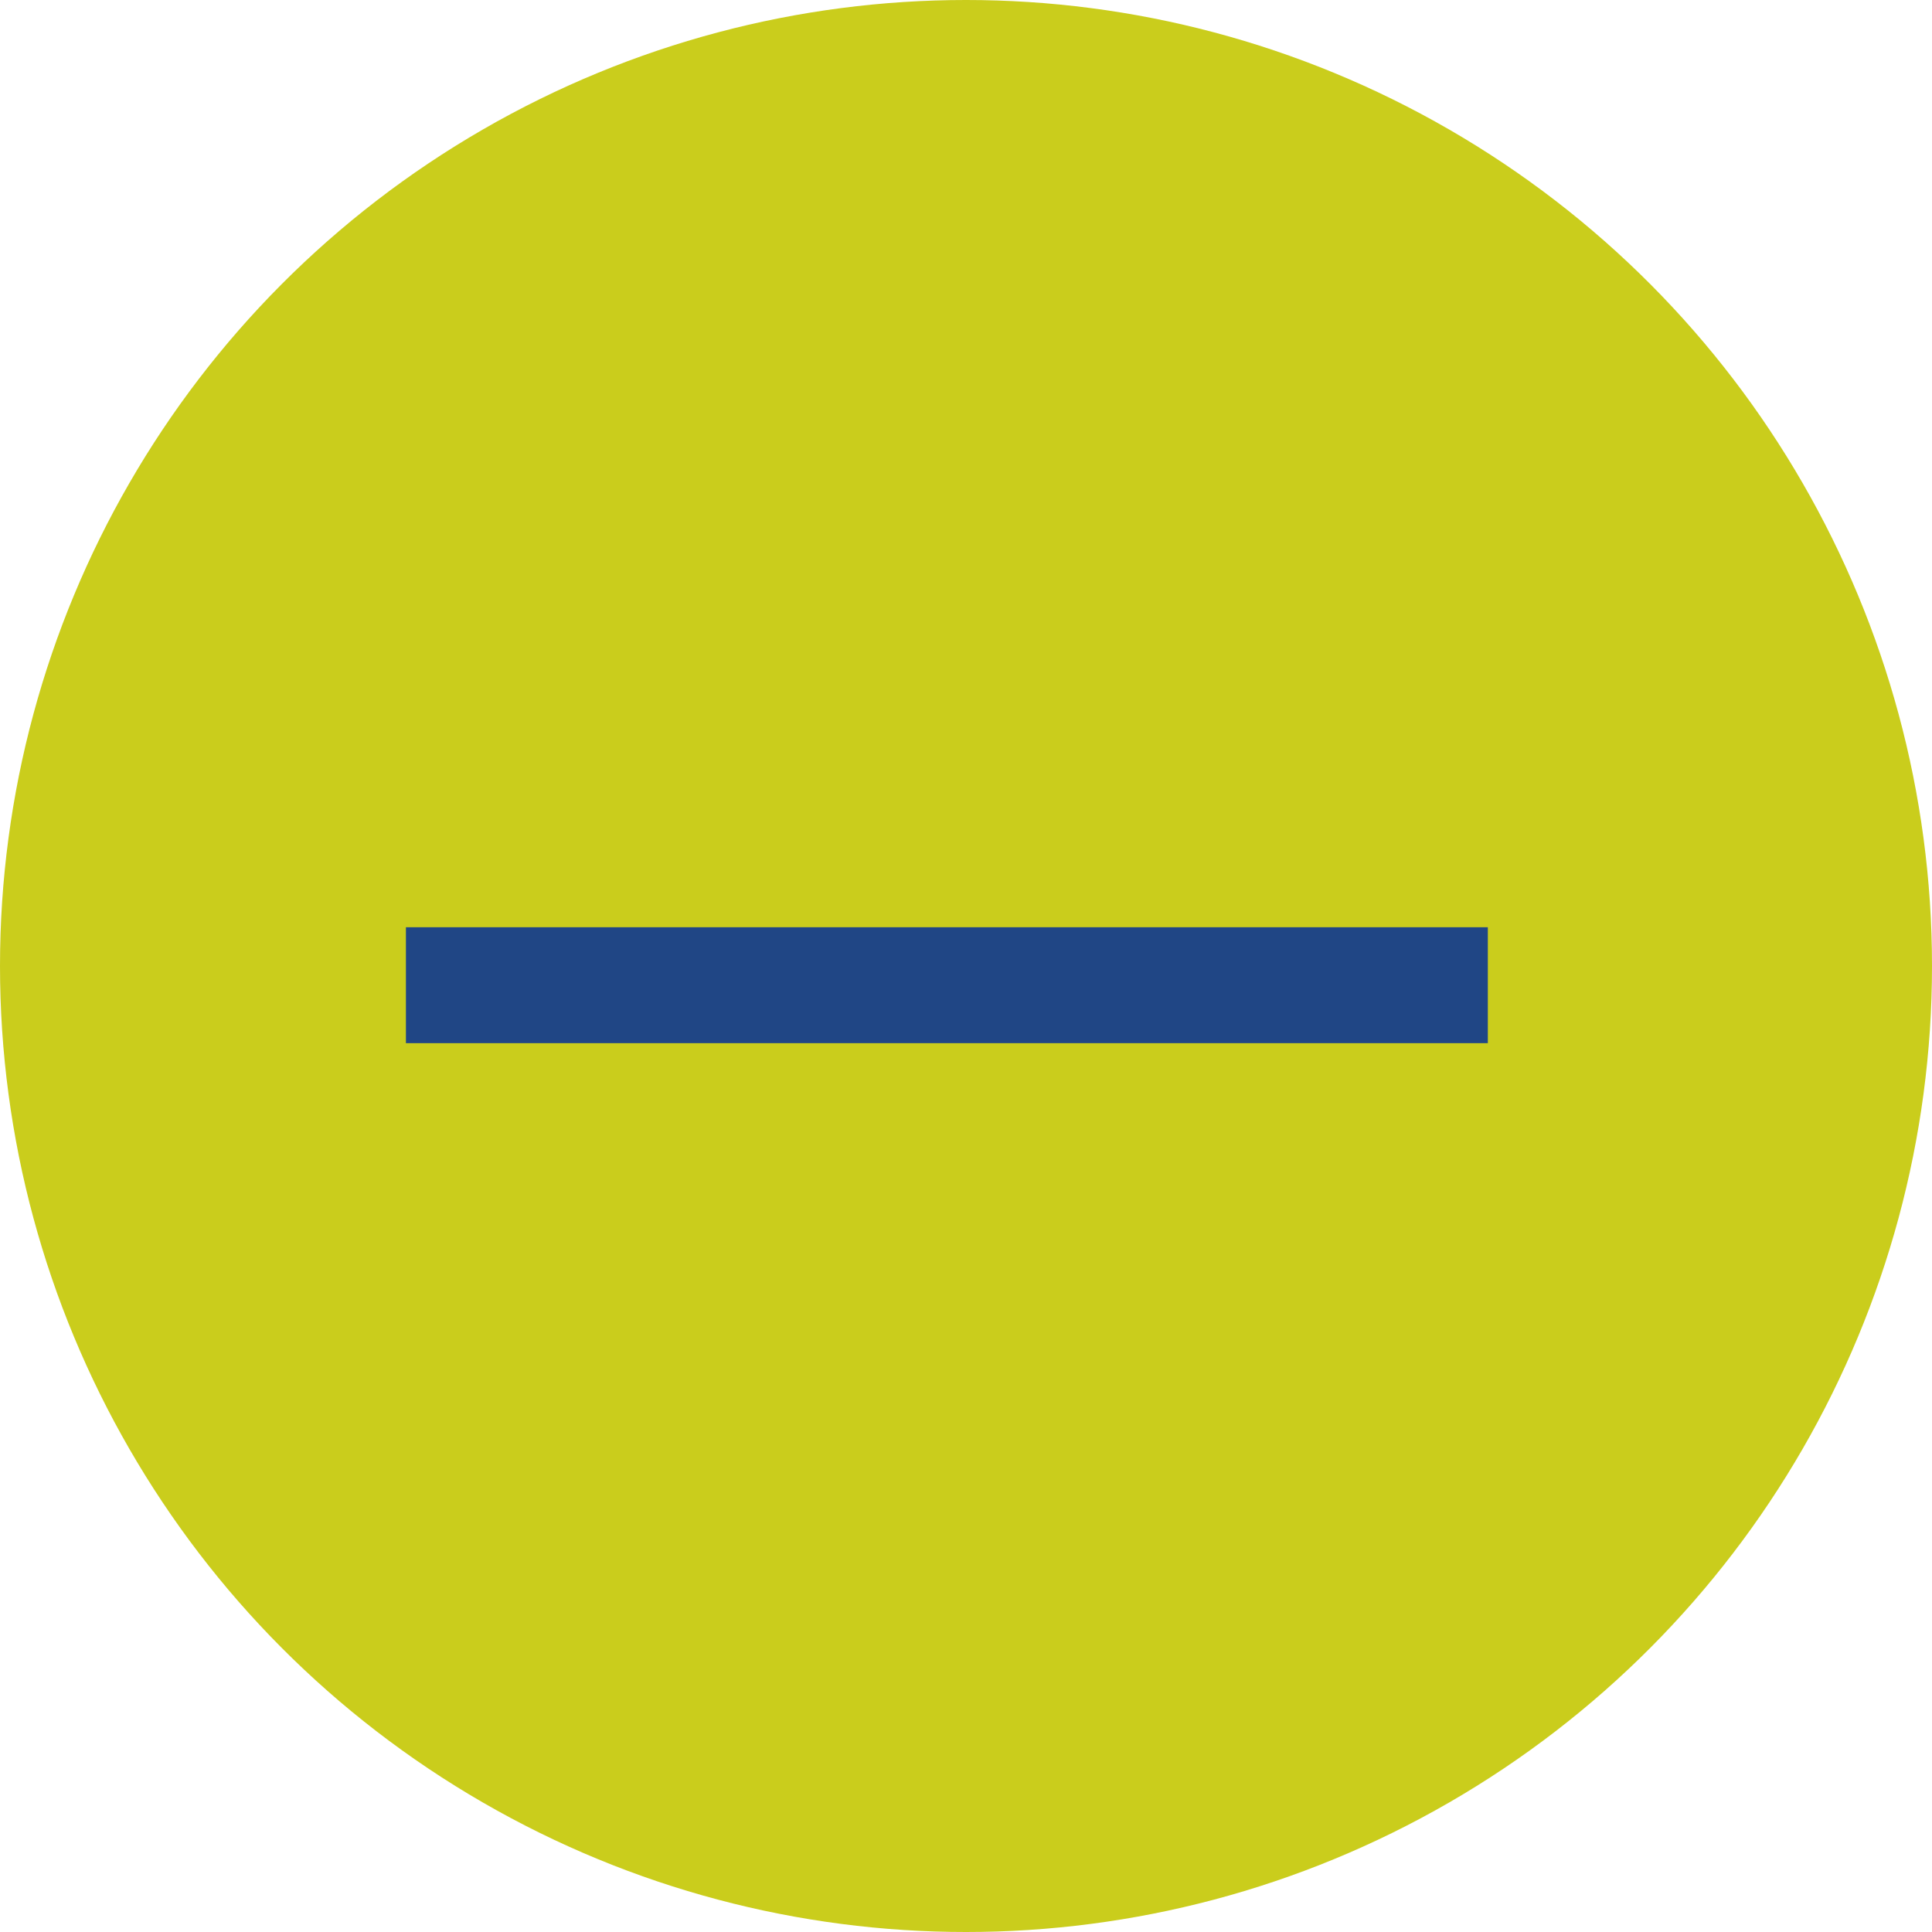
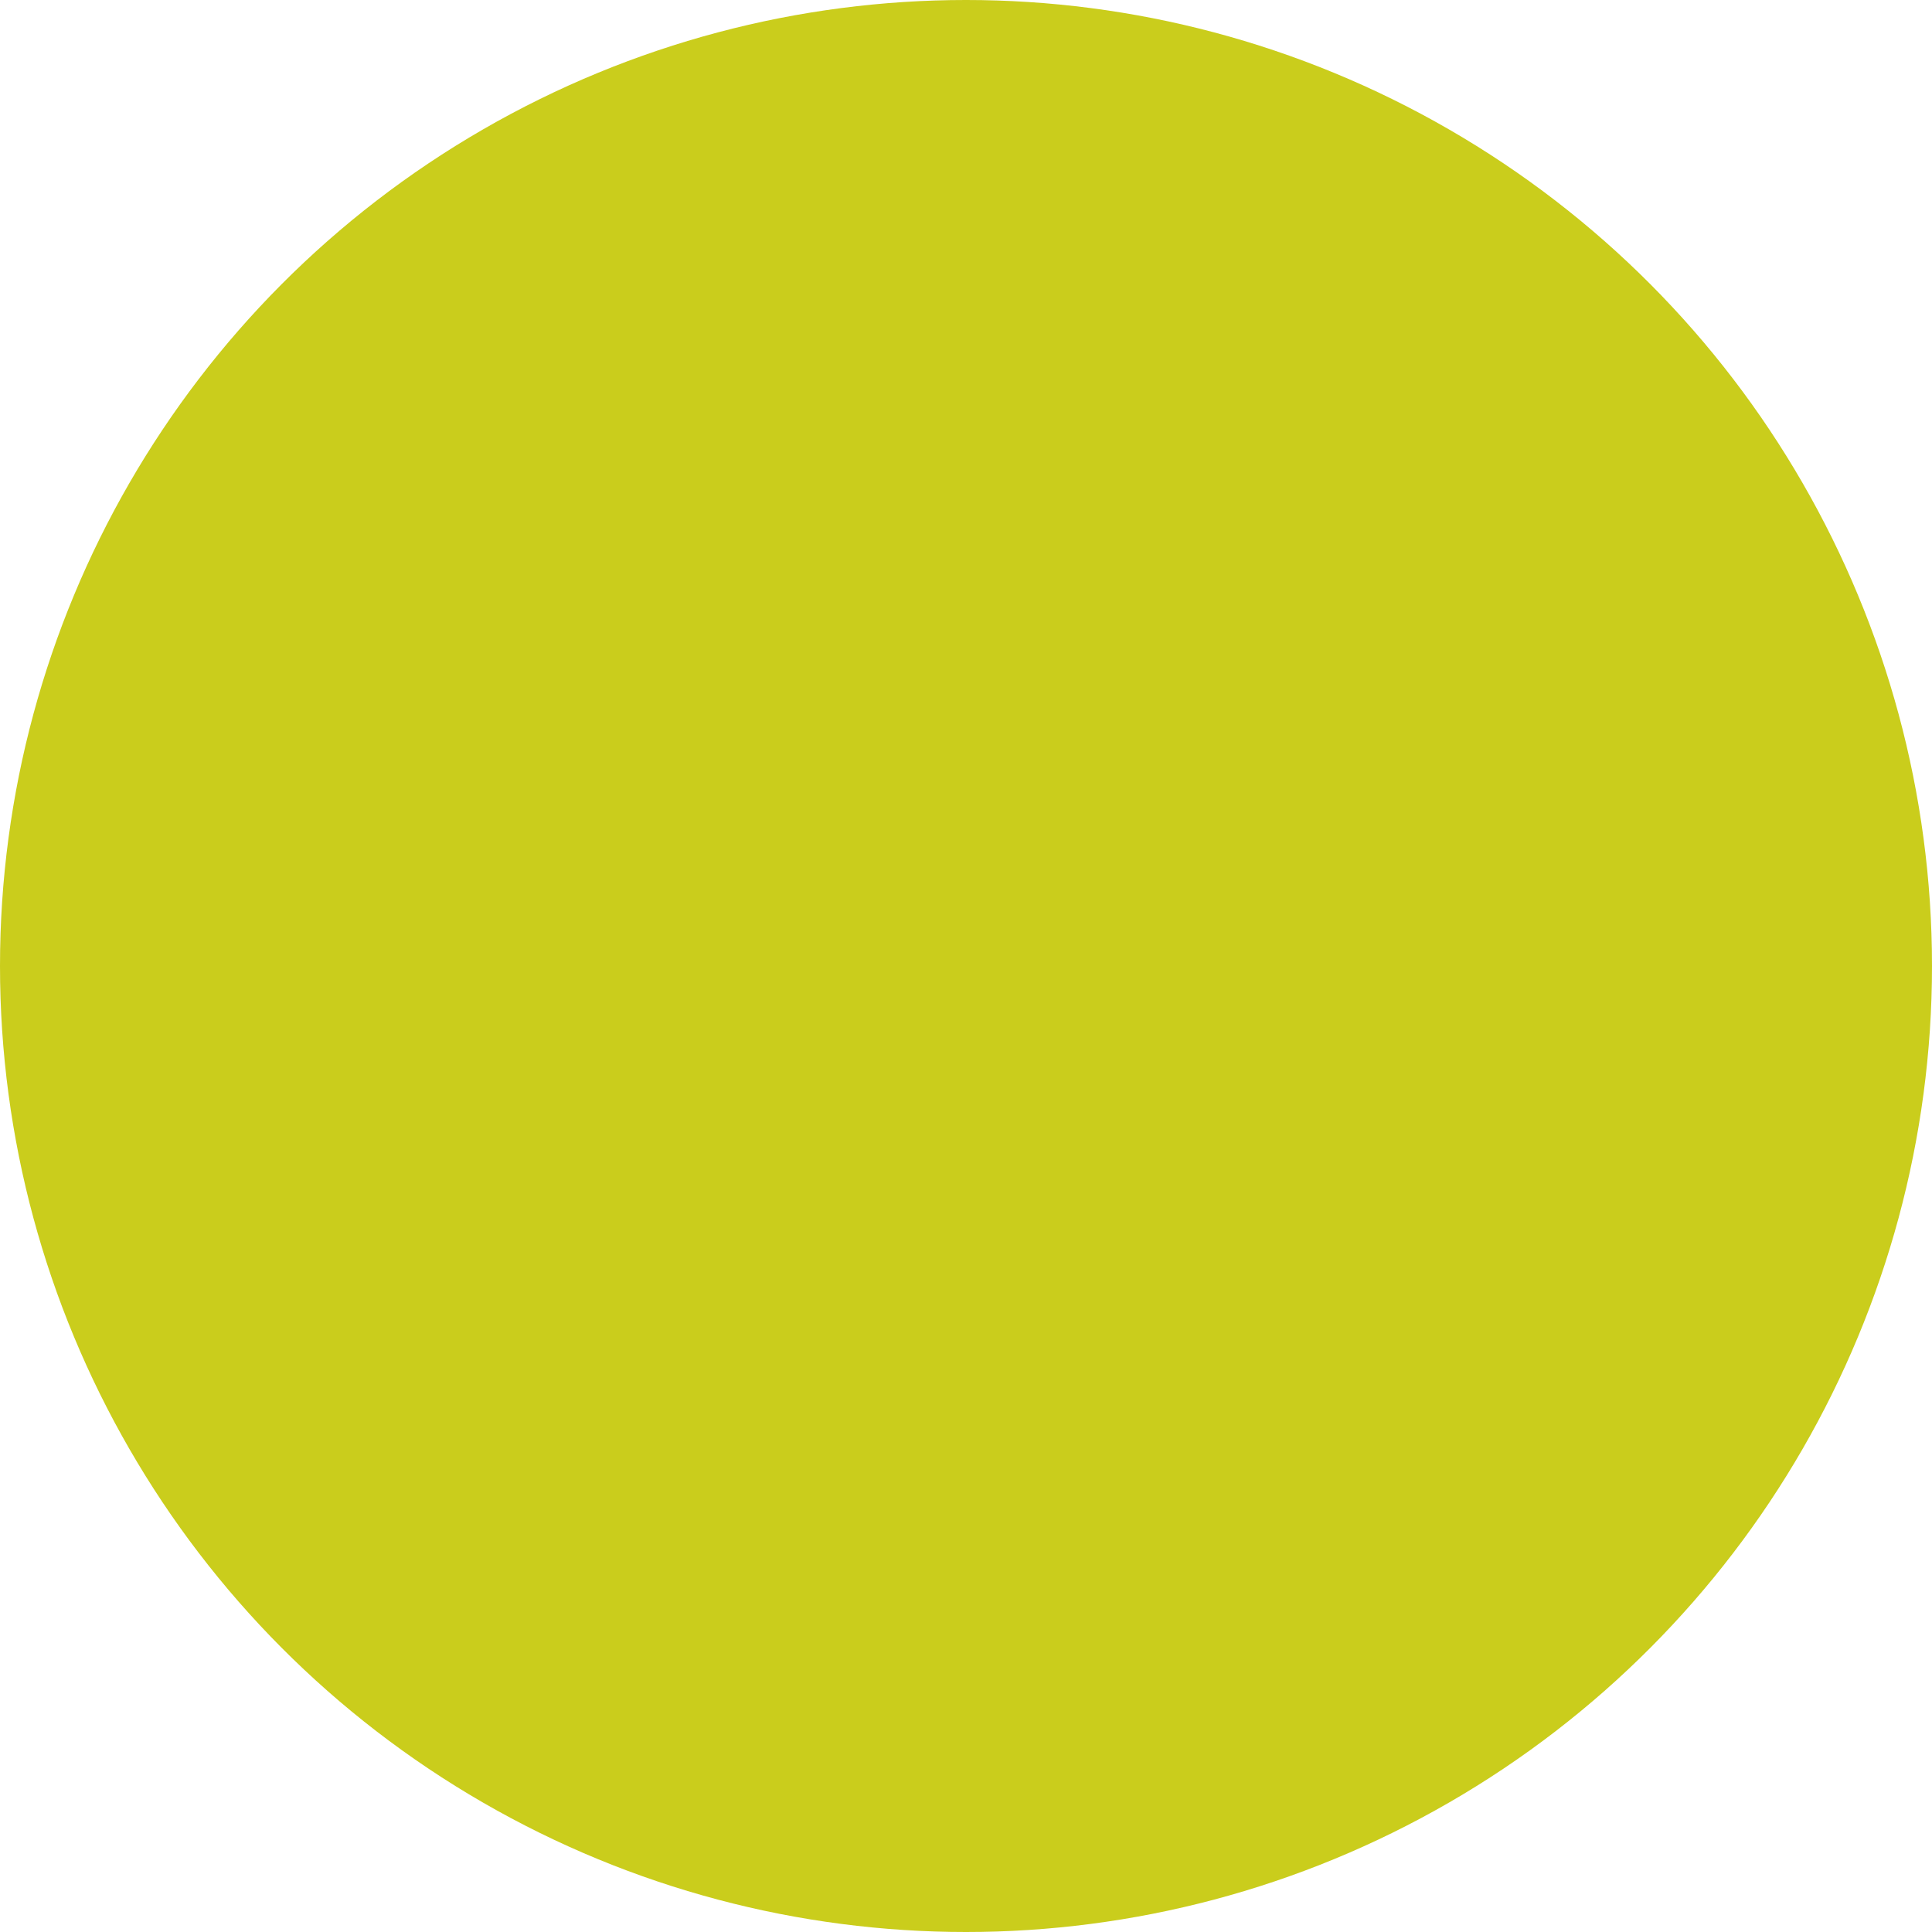
<svg xmlns="http://www.w3.org/2000/svg" width="50px" height="50px" viewBox="0 0 50 50" version="1.1">
  <title>Feature_Circle-Minus</title>
  <g id="Symbols" stroke="none" stroke-width="1" fill="none" fill-rule="evenodd">
    <g id="Heroimage-#1" transform="translate(-954, -609)">
      <g id="Features_Element" transform="translate(883, 609)">
        <g id="Feature_Circle-Minus" transform="translate(71, 0)">
          <circle id="Circel" fill="#CACD1C" cx="25" cy="25" r="25" />
-           <path d="M12.005,25.497 L37.005,25.497" id="Minus" stroke="#204685" stroke-width="3" stroke-linecap="square" />
        </g>
      </g>
    </g>
  </g>
</svg>